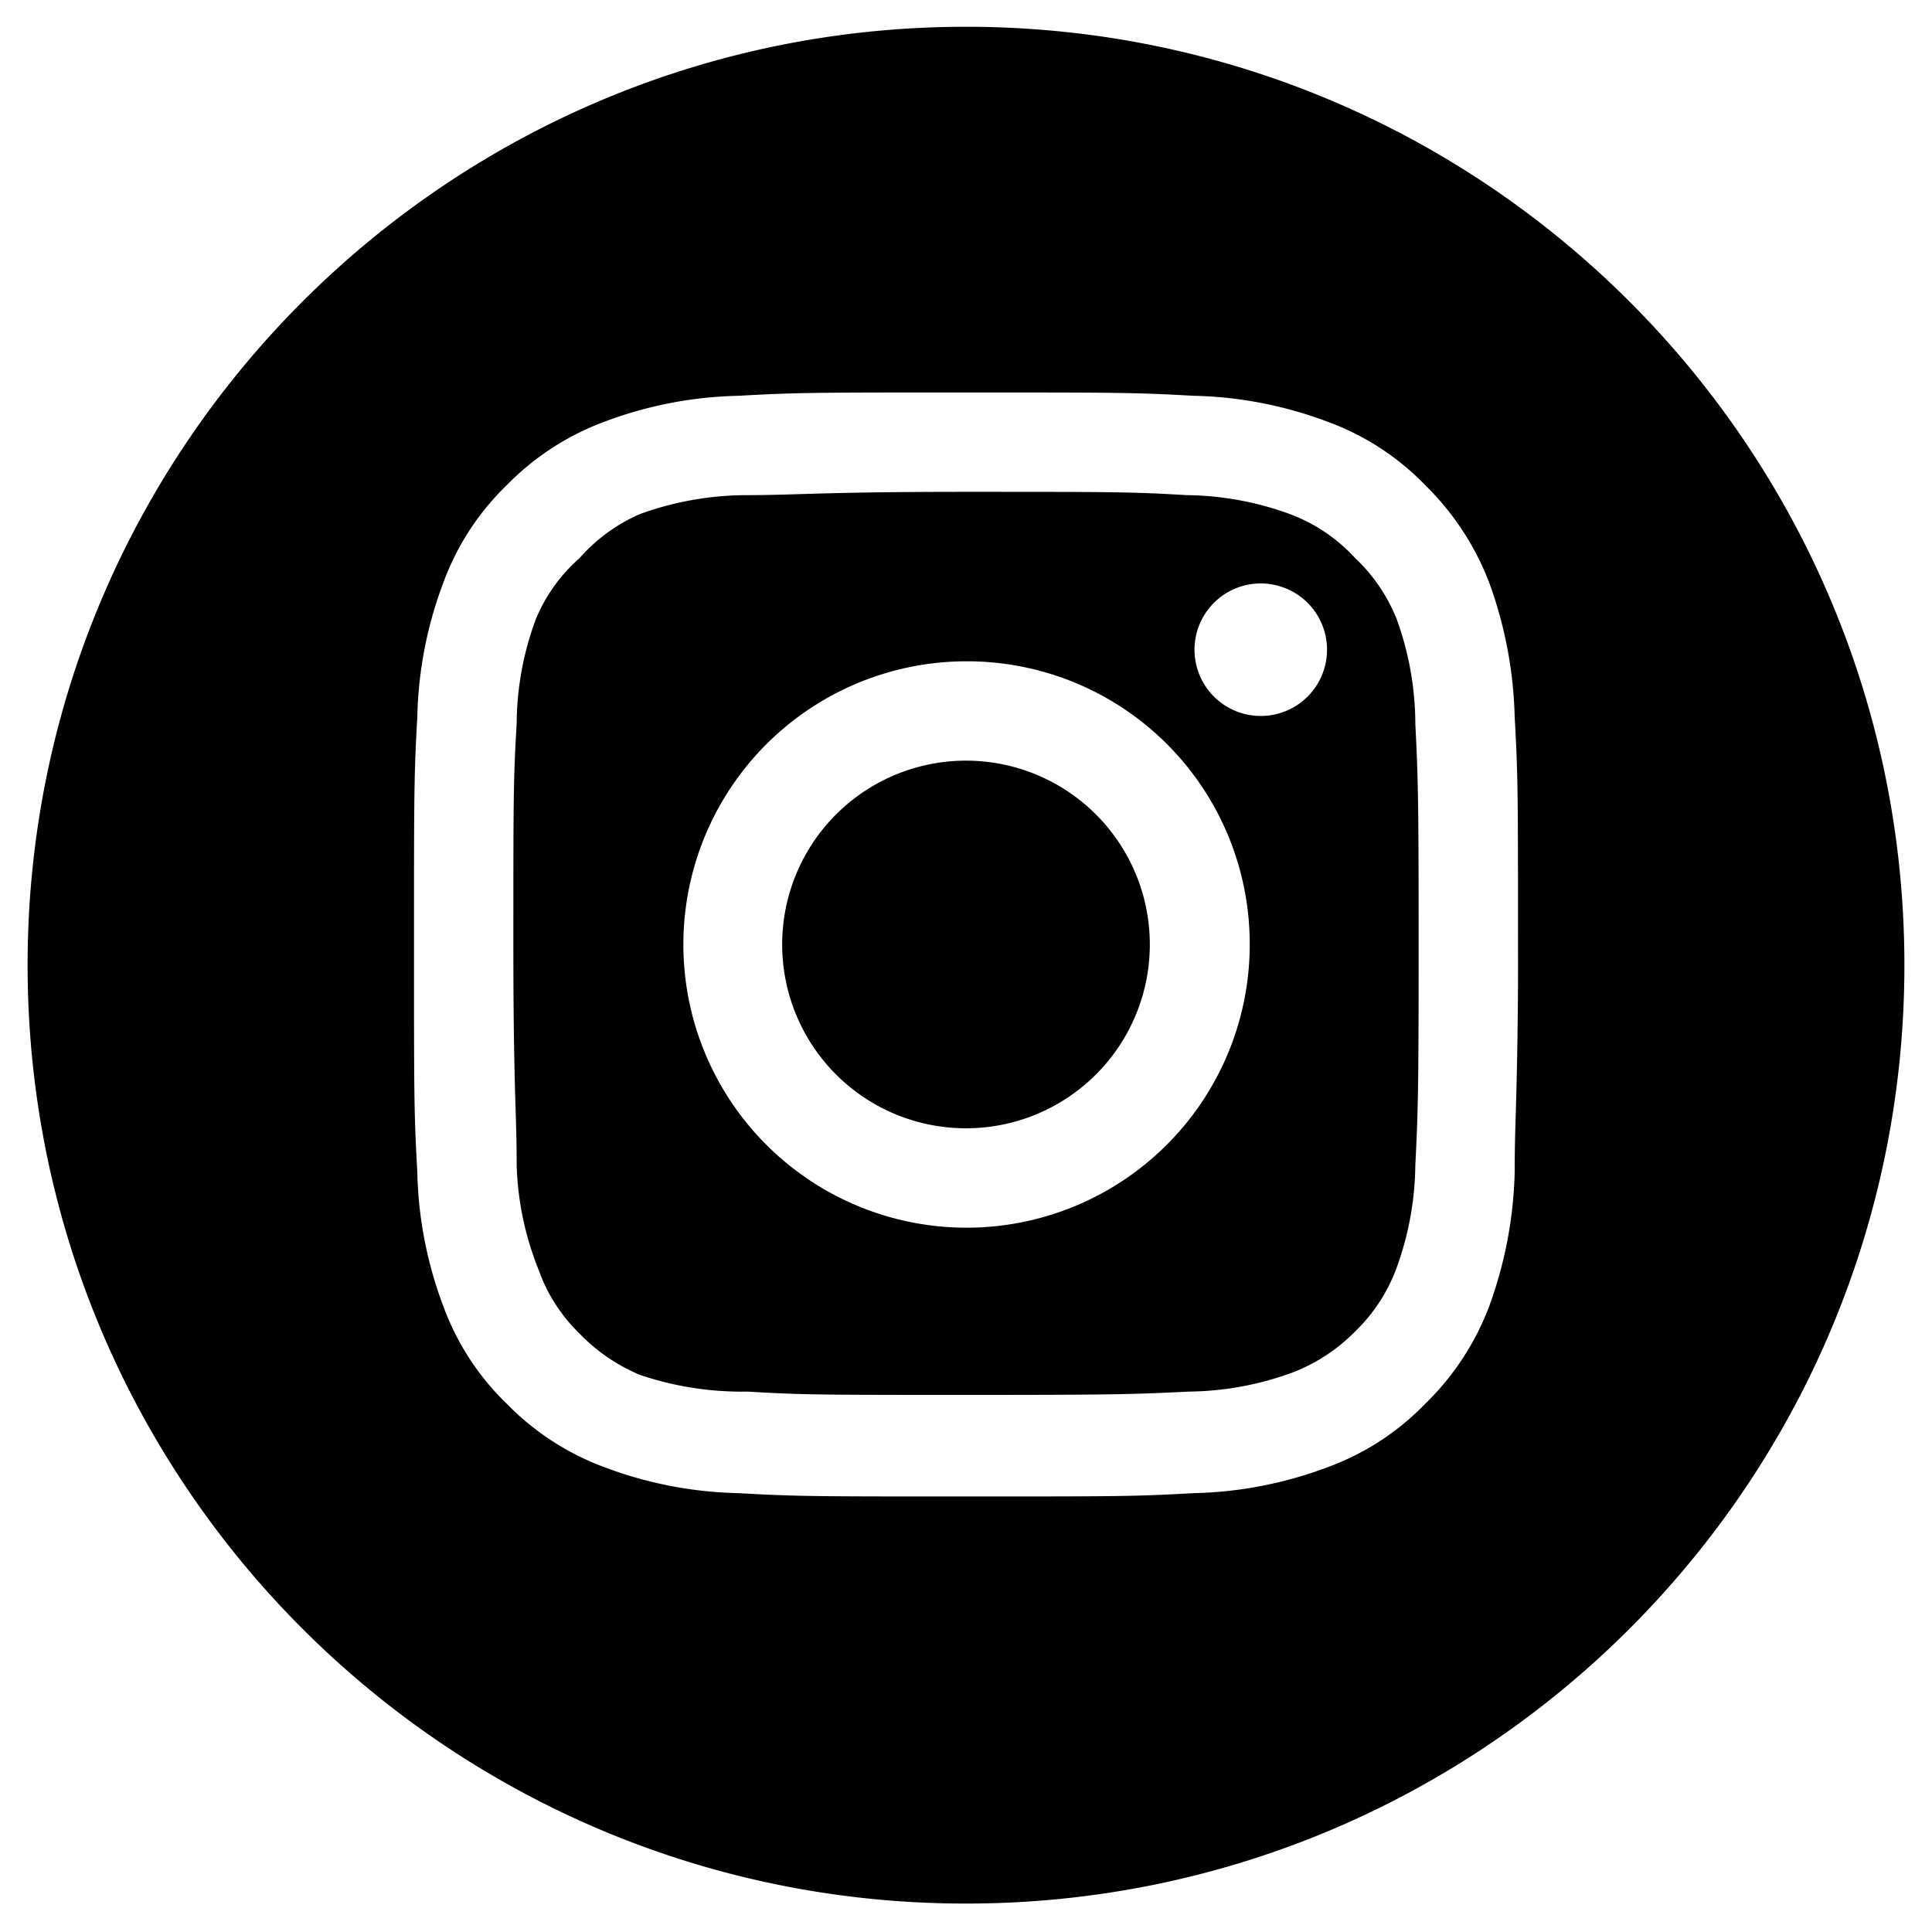
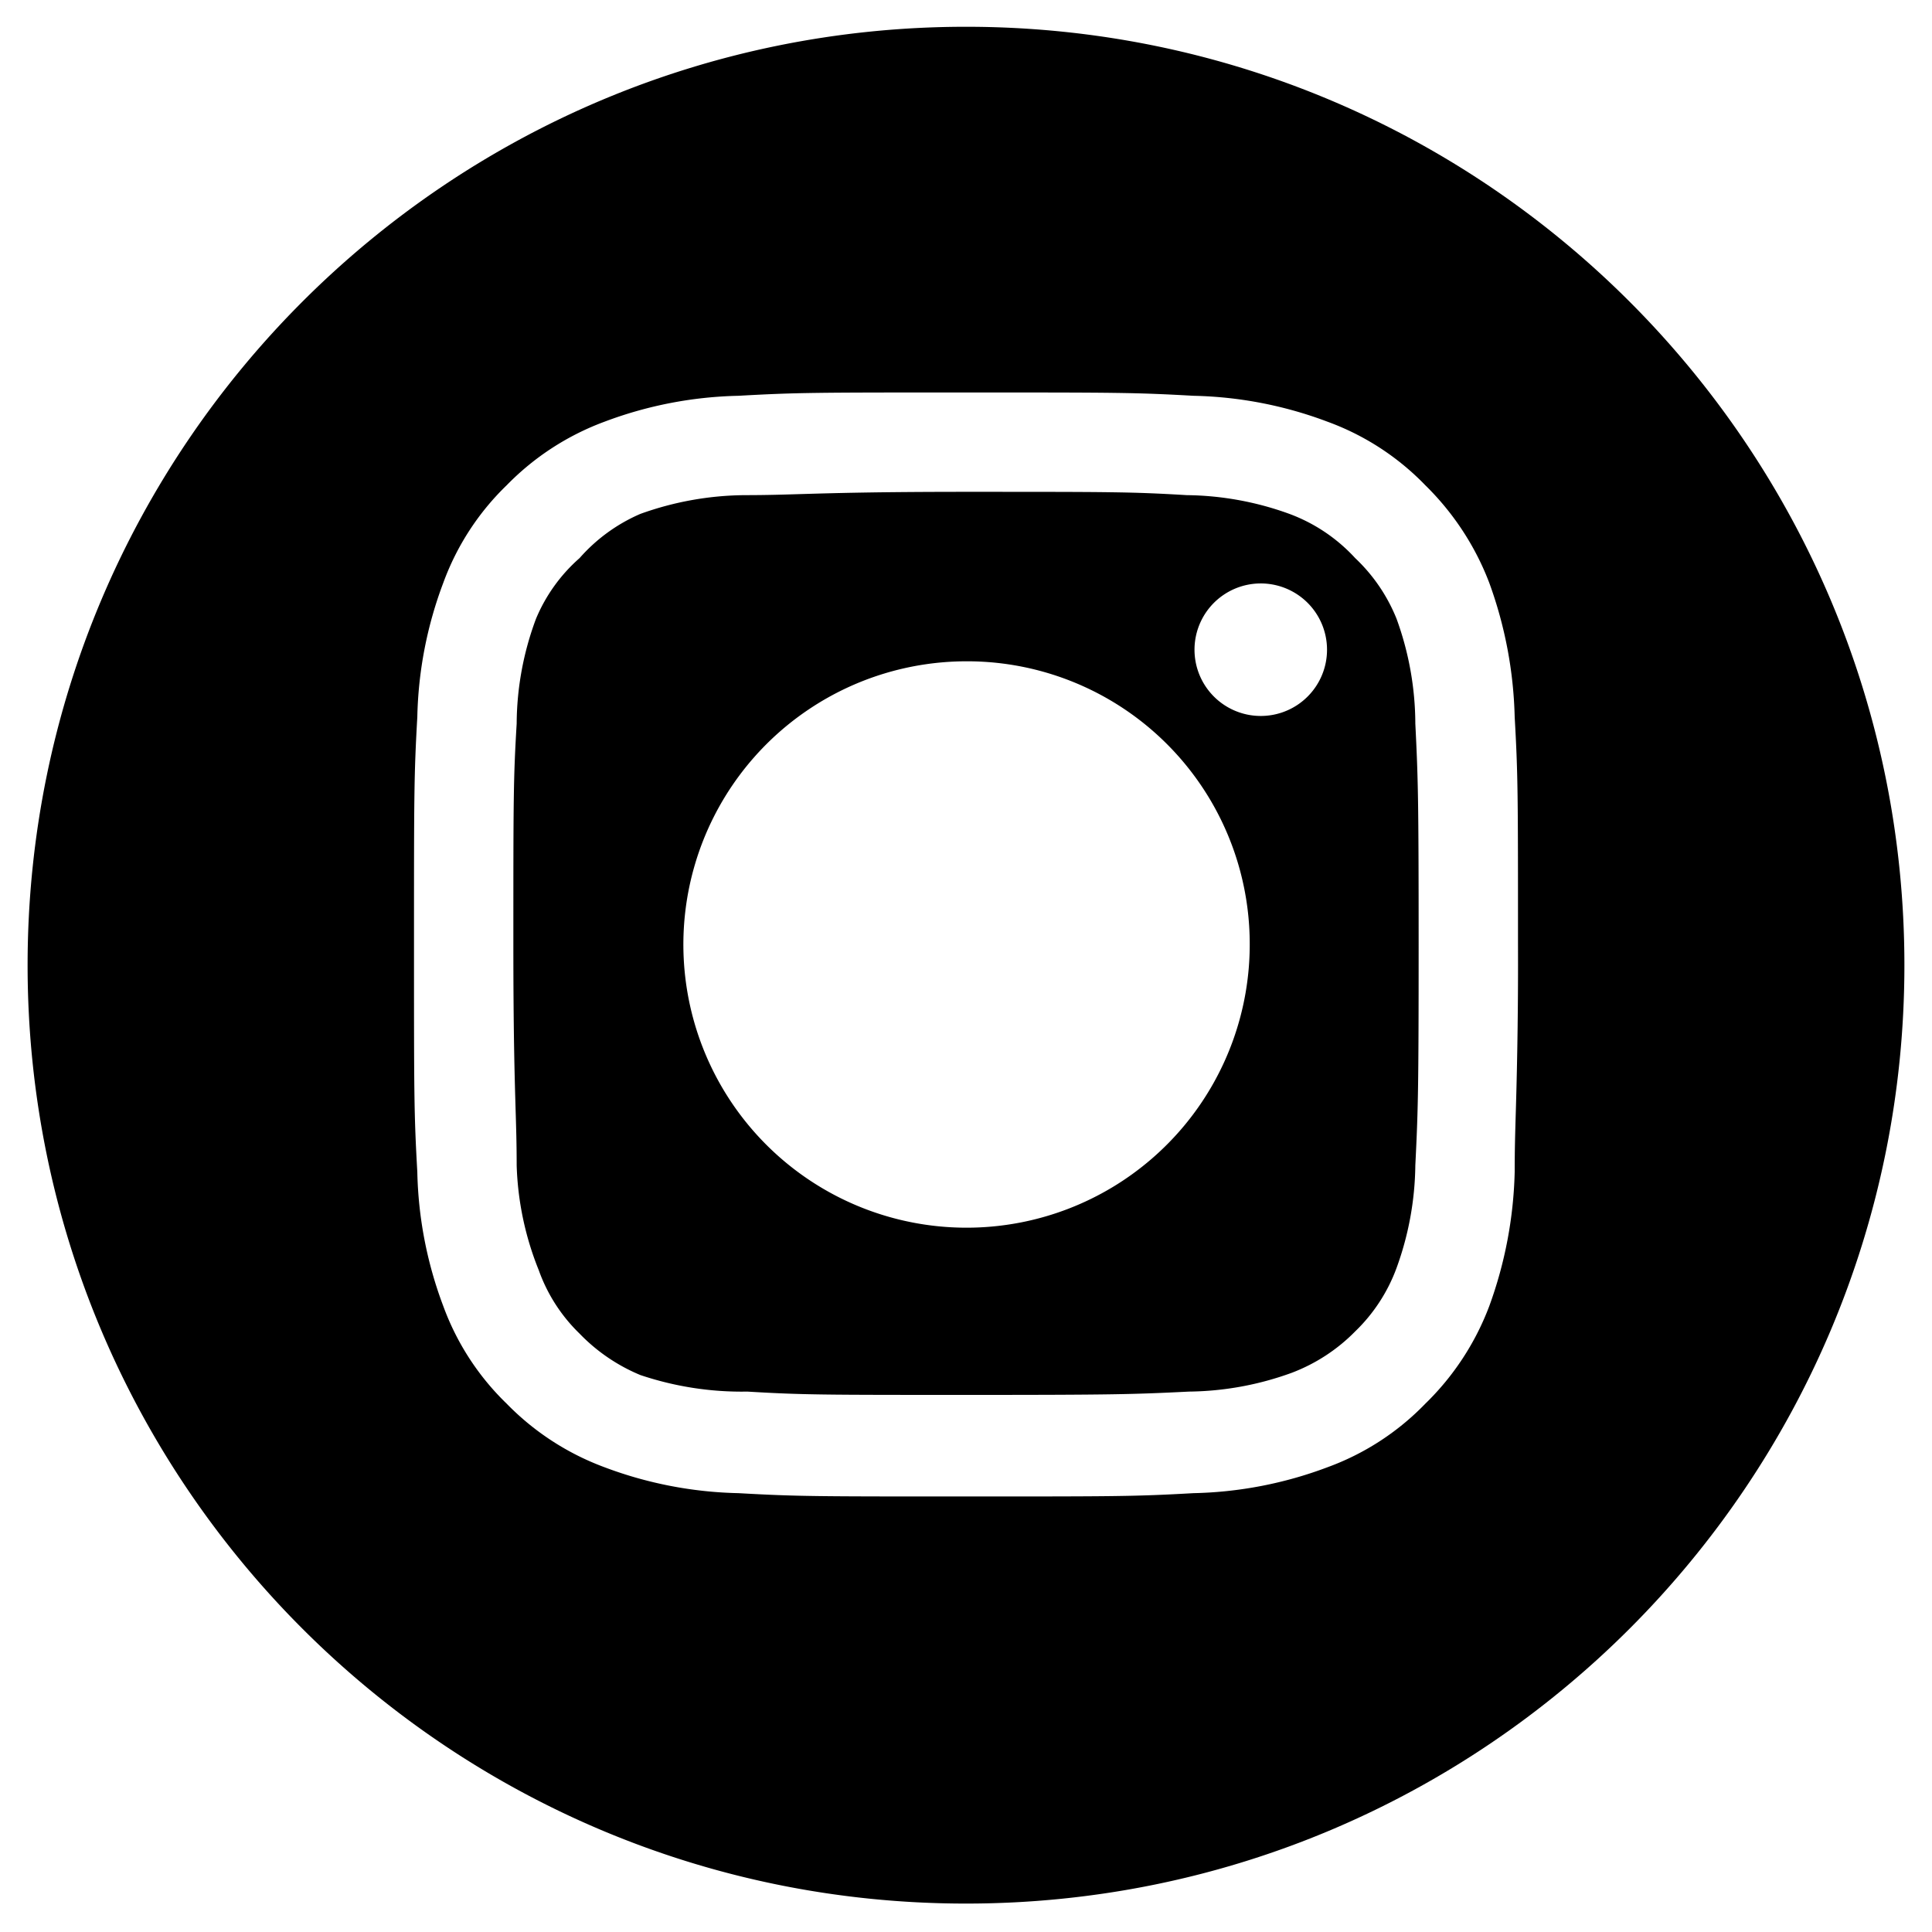
<svg xmlns="http://www.w3.org/2000/svg" width="35" height="35" viewBox="0 0 35 35" fill="none">
-   <path fill-rule="evenodd" clip-rule="evenodd" d="M17.5.485c-9.389 0-17 7.611-17 17s7.611 17 17 17 17-7.611 17-17-7.611-17-17-17m4.673 10.287a1.2 1.2 0 1 1 1.334 1.996 1.2 1.2 0 0 1-1.334-1.996m4.807-.212c.285.78.44 1.6.46 2.43.06 1.06.06 1.4.06 4.12a90 90 0 0 1-.04 3.04c-.011.371-.02.673-.02 1.08a7.6 7.6 0 0 1-.46 2.43 4.85 4.85 0 0 1-1.16 1.77 4.7 4.7 0 0 1-1.77 1.15 7.3 7.3 0 0 1-2.43.47c-1.06.06-1.4.06-4.12.06s-3.06 0-4.12-.06a7.3 7.3 0 0 1-2.43-.47 4.8 4.8 0 0 1-1.77-1.15 4.7 4.7 0 0 1-1.15-1.77 7.3 7.3 0 0 1-.47-2.43c-.06-1.06-.06-1.4-.06-4.12s0-3.06.06-4.12a7.3 7.3 0 0 1 .47-2.43 4.7 4.7 0 0 1 1.15-1.77 4.8 4.8 0 0 1 1.77-1.15 7.3 7.3 0 0 1 2.43-.47c1.06-.06 1.4-.06 4.12-.06s3.06 0 4.12.06a7.3 7.3 0 0 1 2.43.47 4.7 4.7 0 0 1 1.77 1.15c.51.5.906 1.103 1.16 1.77M25.3 22.97a5.6 5.6 0 0 0 .34-1.86c.05-1 .06-1.37.06-4s-.01-3-.06-4a5.6 5.6 0 0 0-.34-1.9 3.1 3.1 0 0 0-.75-1.1 3.06 3.06 0 0 0-1.19-.8 5.6 5.6 0 0 0-1.86-.34c-1-.06-1.37-.06-4-.06-1.627 0-2.389.023-2.97.04-.359.011-.649.02-1.03.02a5.7 5.7 0 0 0-1.9.34 3.1 3.1 0 0 0-1.1.8 3 3 0 0 0-.79 1.1 5.5 5.5 0 0 0-.35 1.9c-.06 1-.06 1.37-.06 4 0 1.627.023 2.389.04 2.97.011.359.02.648.02 1.03a5.5 5.5 0 0 0 .4 1.9 3 3 0 0 0 .74 1.15c.311.323.686.578 1.1.75.625.21 1.28.312 1.94.3 1 .06 1.37.06 4 .06s3-.01 4-.06a5.6 5.6 0 0 0 1.86-.34c.433-.164.826-.42 1.15-.75a3.06 3.06 0 0 0 .75-1.15M14.653 12.85a5.13 5.13 0 0 1 2.847-.87 5.12 5.12 0 0 1 5.14 5.13 5.13 5.13 0 1 1-7.987-4.26m.997 7.029a3.33 3.33 0 1 0 3.7-5.538 3.33 3.33 0 0 0-3.7 5.538" fill="#000" />
+   <path fill-rule="evenodd" clip-rule="evenodd" d="M17.5.485c-9.389 0-17 7.611-17 17s7.611 17 17 17 17-7.611 17-17-7.611-17-17-17m4.673 10.287a1.2 1.2 0 1 1 1.334 1.996 1.2 1.2 0 0 1-1.334-1.996m4.807-.212c.285.78.44 1.6.46 2.43.06 1.06.06 1.4.06 4.12a90 90 0 0 1-.04 3.04c-.011.371-.02.673-.02 1.08a7.6 7.6 0 0 1-.46 2.43 4.85 4.85 0 0 1-1.16 1.77 4.7 4.7 0 0 1-1.77 1.15 7.3 7.3 0 0 1-2.43.47c-1.06.06-1.4.06-4.12.06s-3.06 0-4.12-.06a7.3 7.3 0 0 1-2.43-.47 4.8 4.8 0 0 1-1.77-1.15 4.7 4.7 0 0 1-1.15-1.77 7.3 7.3 0 0 1-.47-2.43c-.06-1.06-.06-1.4-.06-4.12s0-3.06.06-4.12a7.3 7.3 0 0 1 .47-2.43 4.7 4.7 0 0 1 1.15-1.77 4.8 4.8 0 0 1 1.77-1.15 7.3 7.3 0 0 1 2.43-.47c1.06-.06 1.4-.06 4.12-.06s3.06 0 4.12.06a7.3 7.3 0 0 1 2.43.47 4.7 4.7 0 0 1 1.77 1.15c.51.5.906 1.103 1.16 1.77M25.3 22.97a5.6 5.6 0 0 0 .34-1.86c.05-1 .06-1.37.06-4s-.01-3-.06-4a5.6 5.6 0 0 0-.34-1.9 3.1 3.1 0 0 0-.75-1.1 3.06 3.06 0 0 0-1.19-.8 5.6 5.6 0 0 0-1.86-.34c-1-.06-1.37-.06-4-.06-1.627 0-2.389.023-2.97.04-.359.011-.649.02-1.03.02a5.7 5.7 0 0 0-1.9.34 3.1 3.1 0 0 0-1.1.8 3 3 0 0 0-.79 1.1 5.5 5.5 0 0 0-.35 1.9c-.06 1-.06 1.37-.06 4 0 1.627.023 2.389.04 2.97.011.359.02.648.02 1.03a5.5 5.5 0 0 0 .4 1.9 3 3 0 0 0 .74 1.15c.311.323.686.578 1.1.75.625.21 1.28.312 1.94.3 1 .06 1.37.06 4 .06s3-.01 4-.06a5.6 5.6 0 0 0 1.86-.34c.433-.164.826-.42 1.15-.75a3.06 3.06 0 0 0 .75-1.15M14.653 12.85a5.13 5.13 0 0 1 2.847-.87 5.12 5.12 0 0 1 5.14 5.13 5.13 5.13 0 1 1-7.987-4.26m.997 7.029" fill="#000" />
</svg>